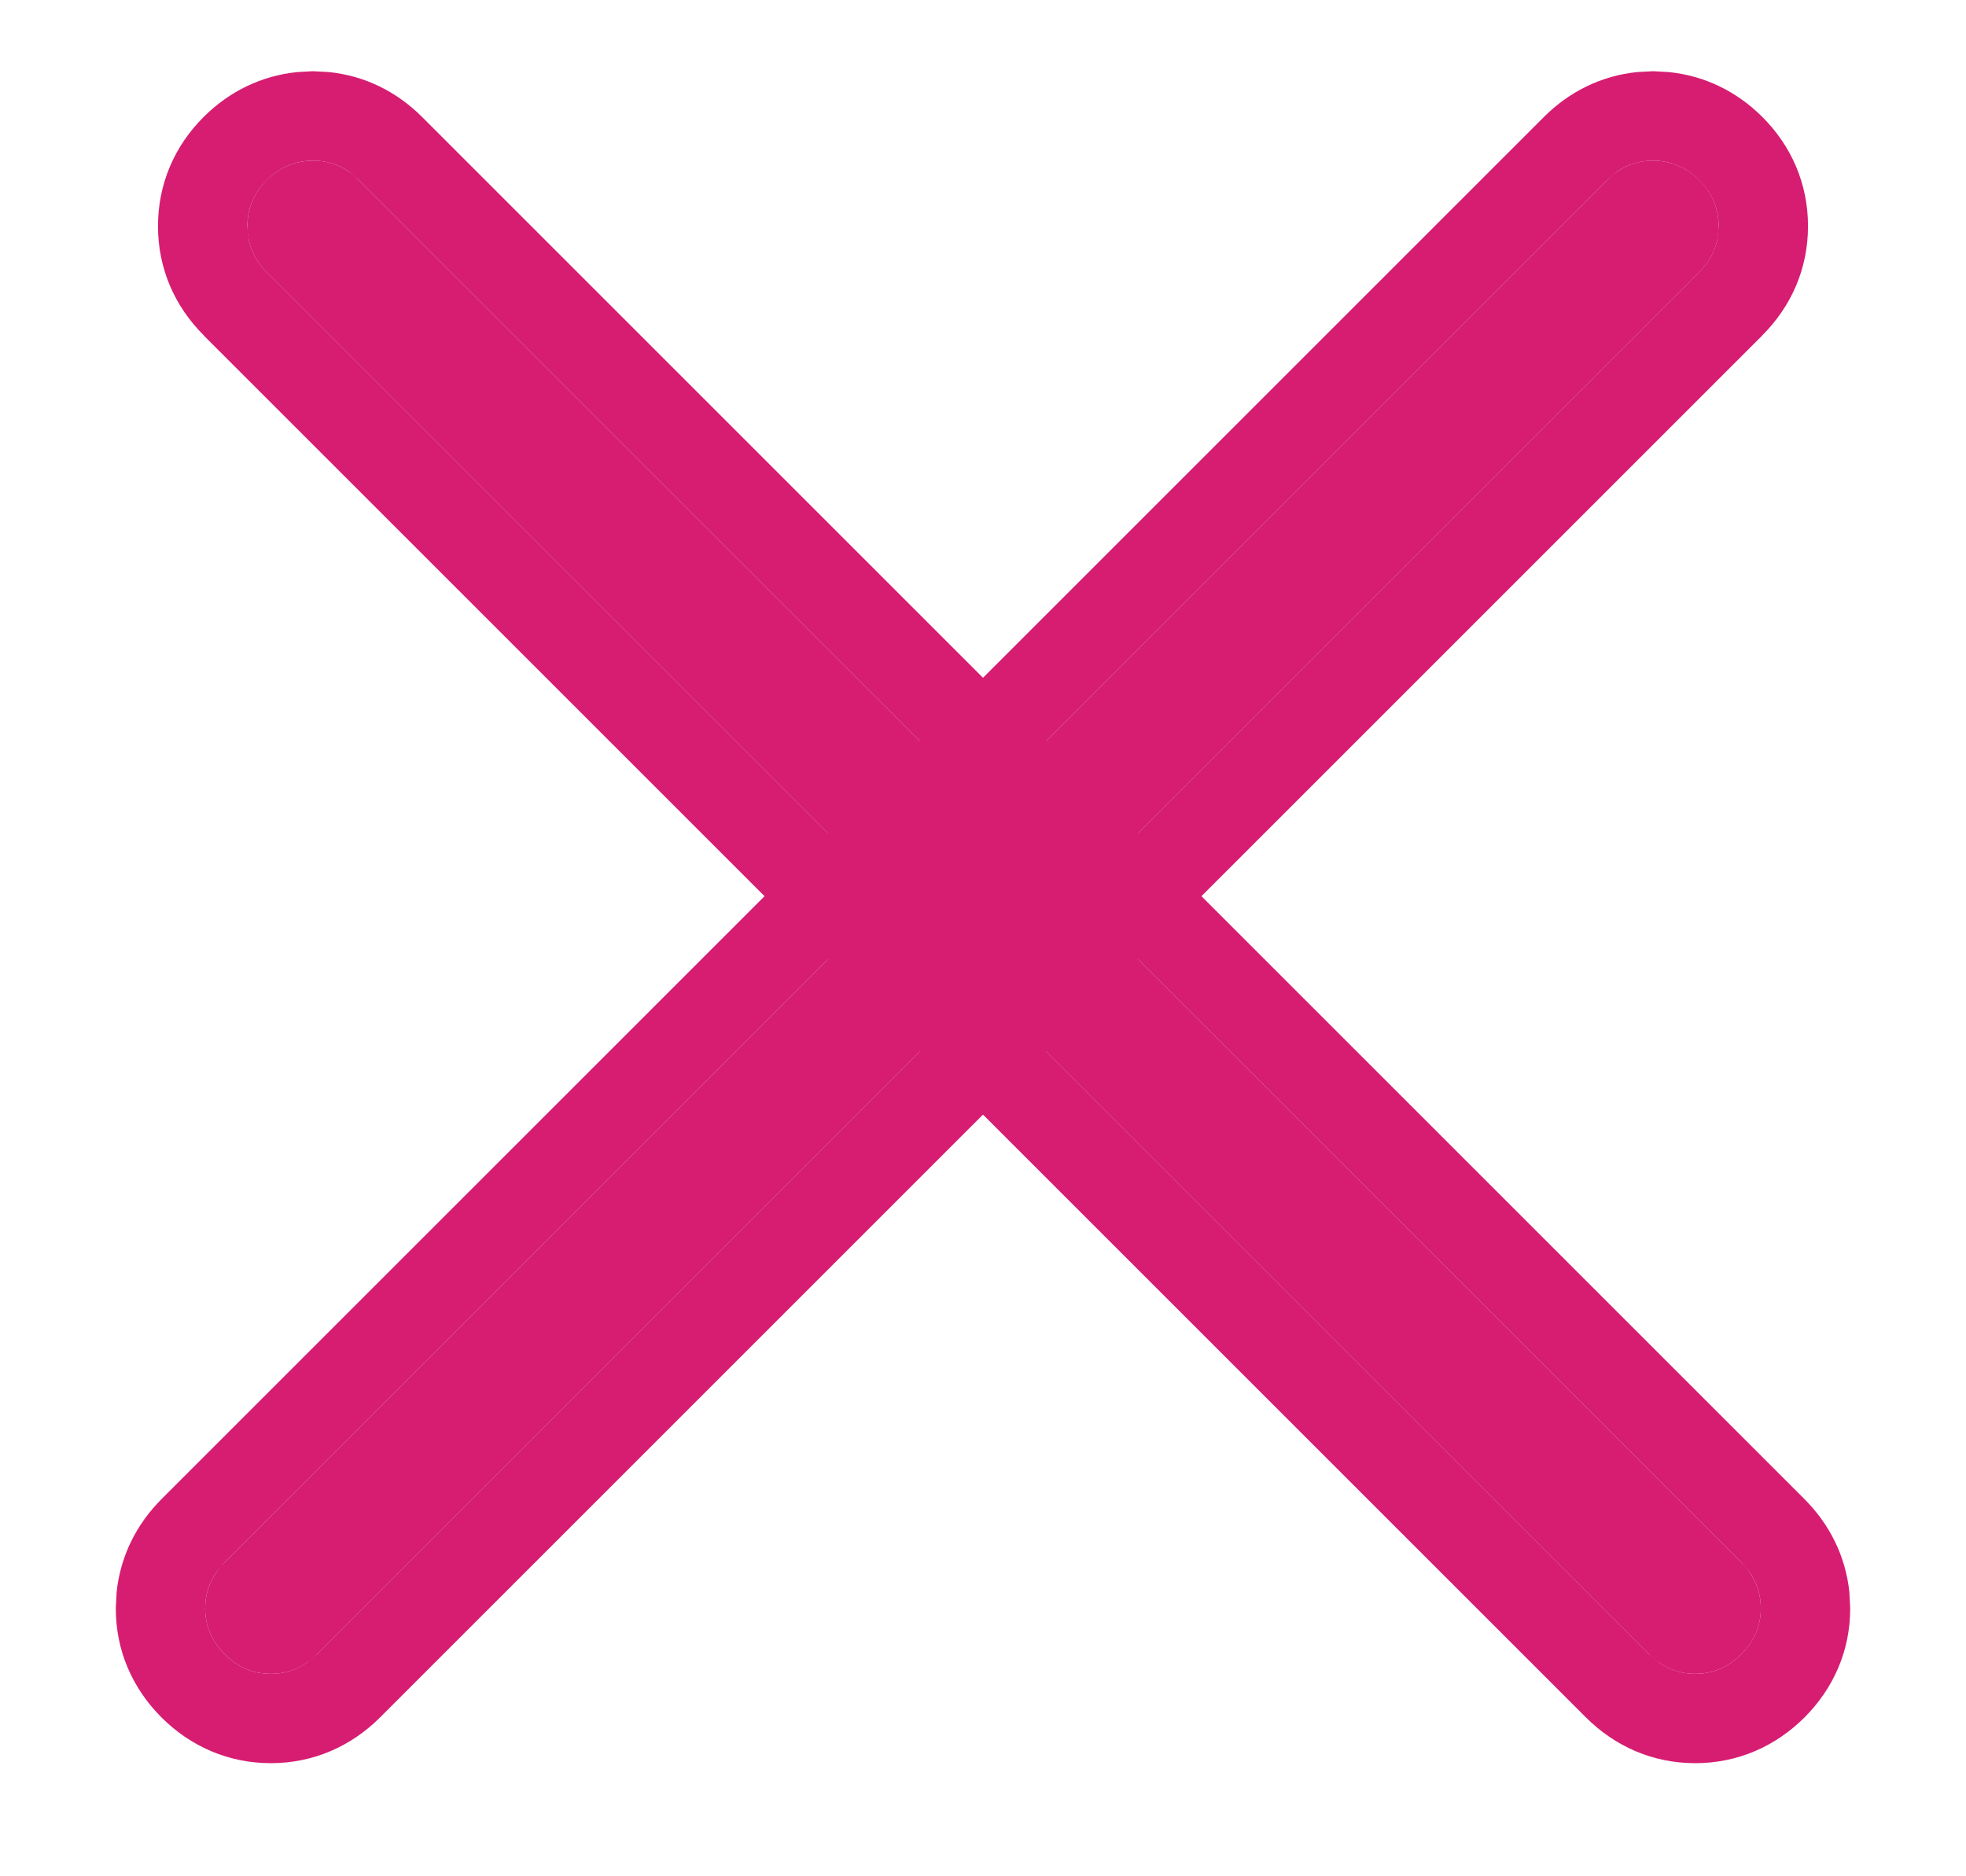
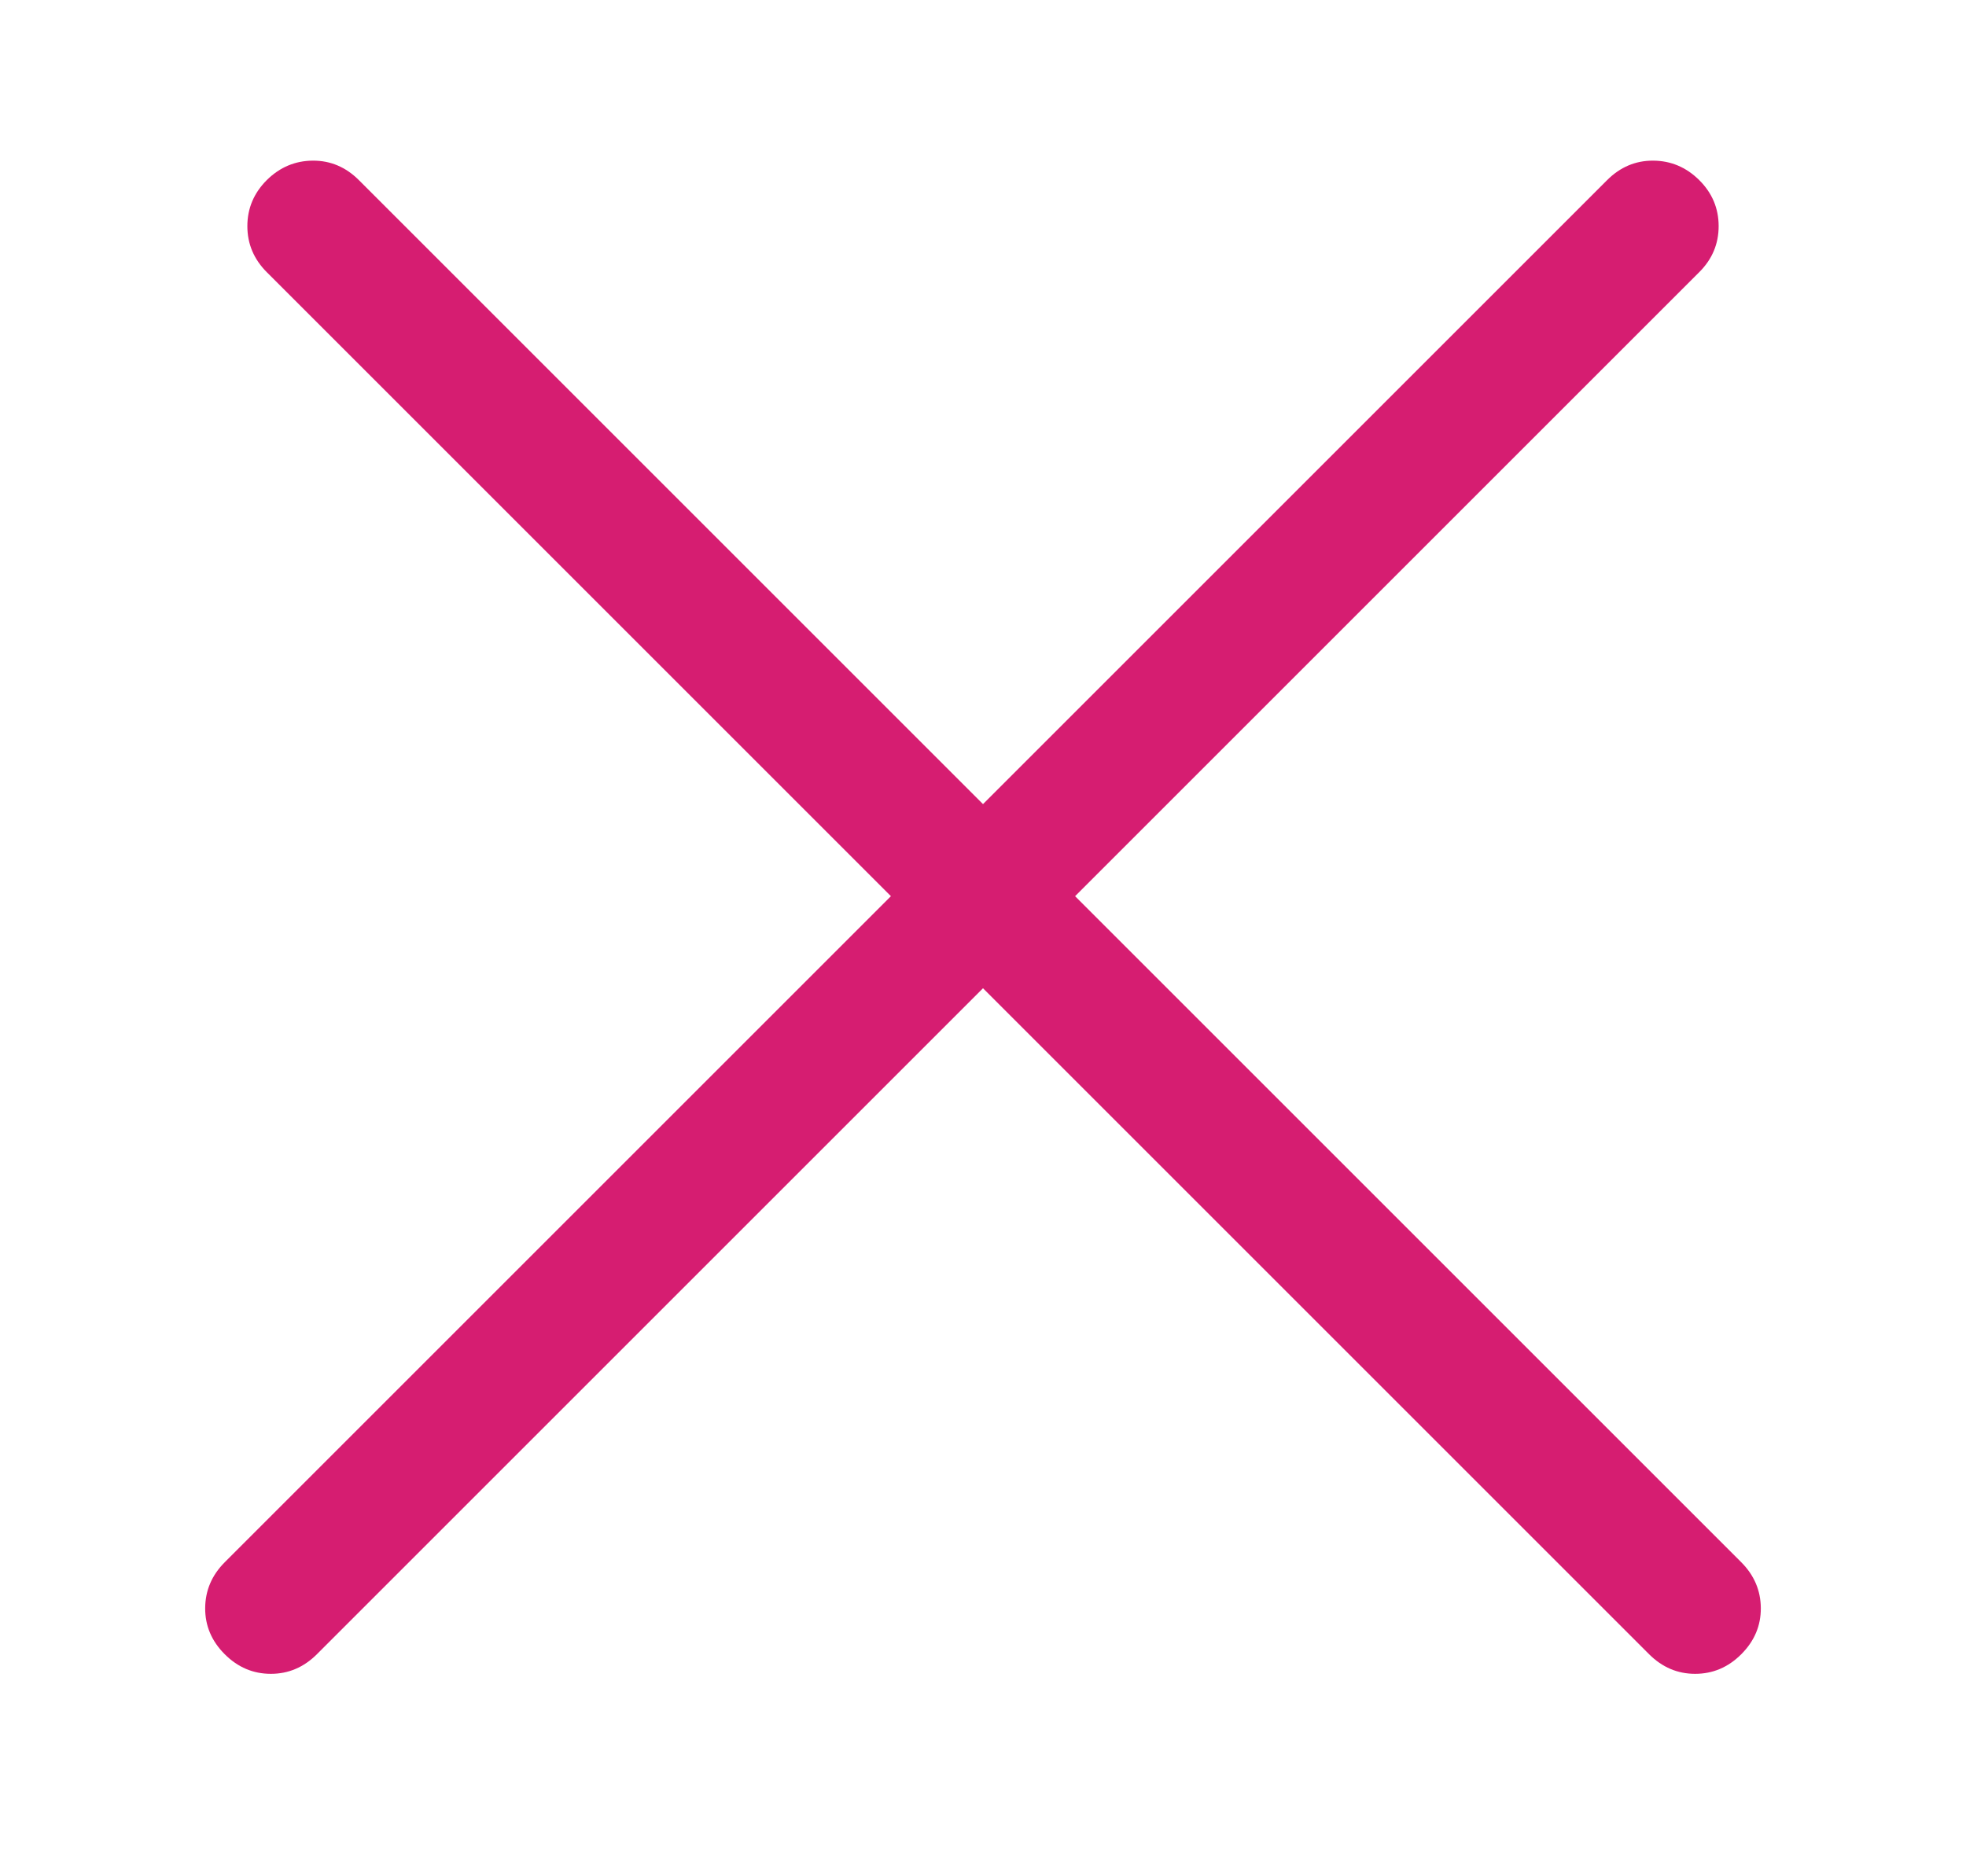
<svg xmlns="http://www.w3.org/2000/svg" width="22" height="21" viewBox="0 0 22 21" fill="none">
  <path d="M3.546 18.515C3.399 18.661 3.228 18.734 3.031 18.734C2.833 18.734 2.661 18.661 2.515 18.515C2.368 18.368 2.295 18.196 2.296 17.999C2.297 17.802 2.37 17.63 2.516 17.484L17.984 2.016C18.13 1.87 18.302 1.797 18.499 1.798C18.697 1.799 18.868 1.871 19.014 2.015C19.16 2.16 19.232 2.332 19.232 2.531C19.232 2.73 19.16 2.902 19.014 3.047L3.546 18.515Z" fill="#D61D71" />
-   <path d="M17.277 1.309C17.561 1.025 17.921 0.846 18.326 0.806L18.502 0.797L18.676 0.807C19.077 0.848 19.434 1.024 19.717 1.305C20.046 1.631 20.232 2.057 20.232 2.531C20.232 3.004 20.047 3.427 19.721 3.753L19.721 3.754L4.253 19.222C3.93 19.544 3.508 19.734 3.031 19.734C2.555 19.734 2.132 19.546 1.807 19.222C1.483 18.897 1.294 18.474 1.296 17.996L1.305 17.82C1.347 17.418 1.526 17.06 1.809 16.777L2.516 17.484L2.42 17.598C2.338 17.717 2.297 17.851 2.296 17.999C2.296 18.196 2.368 18.368 2.514 18.514C2.661 18.661 2.833 18.734 3.031 18.734C3.178 18.734 3.312 18.693 3.431 18.61L3.546 18.514L19.014 3.046C19.123 2.938 19.191 2.814 19.218 2.675L19.232 2.531C19.232 2.332 19.159 2.16 19.013 2.016C18.868 1.871 18.696 1.799 18.499 1.798C18.351 1.798 18.217 1.838 18.098 1.92L17.984 2.016L17.277 1.309ZM17.277 1.309L17.984 2.016L2.516 17.484L1.809 16.777L17.277 1.309Z" fill="#D61D71" />
  <path d="M18.454 18.515C18.601 18.661 18.772 18.734 18.969 18.734C19.167 18.734 19.339 18.661 19.485 18.515C19.632 18.368 19.705 18.196 19.704 17.999C19.703 17.802 19.63 17.63 19.484 17.484L4.016 2.016C3.87 1.87 3.698 1.797 3.501 1.798C3.304 1.799 3.132 1.871 2.986 2.015C2.841 2.16 2.768 2.332 2.768 2.531C2.768 2.73 2.841 2.902 2.986 3.047L18.454 18.515Z" fill="#D61D71" />
-   <path d="M4.723 1.309C4.439 1.025 4.08 0.846 3.674 0.806L3.498 0.797L3.324 0.807C2.923 0.848 2.566 1.024 2.283 1.305C1.954 1.631 1.768 2.057 1.768 2.531C1.768 3.004 1.953 3.427 2.28 3.753L2.279 3.754L17.747 19.222C18.07 19.544 18.492 19.734 18.969 19.734C19.445 19.734 19.868 19.546 20.193 19.222C20.517 18.897 20.706 18.474 20.704 17.996L20.695 17.82C20.653 17.418 20.474 17.06 20.191 16.777L19.484 17.484L19.58 17.598C19.662 17.717 19.703 17.851 19.704 17.999C19.704 18.196 19.632 18.368 19.485 18.514C19.339 18.661 19.167 18.734 18.969 18.734C18.822 18.734 18.688 18.693 18.569 18.61L18.454 18.514L2.986 3.046C2.877 2.938 2.809 2.814 2.782 2.675L2.768 2.531C2.768 2.332 2.841 2.16 2.987 2.016C3.132 1.871 3.304 1.799 3.501 1.798C3.649 1.798 3.783 1.838 3.902 1.92L4.016 2.016L4.723 1.309ZM4.723 1.309L4.016 2.016L19.484 17.484L20.191 16.777L4.723 1.309Z" fill="#D61D71" />
</svg>